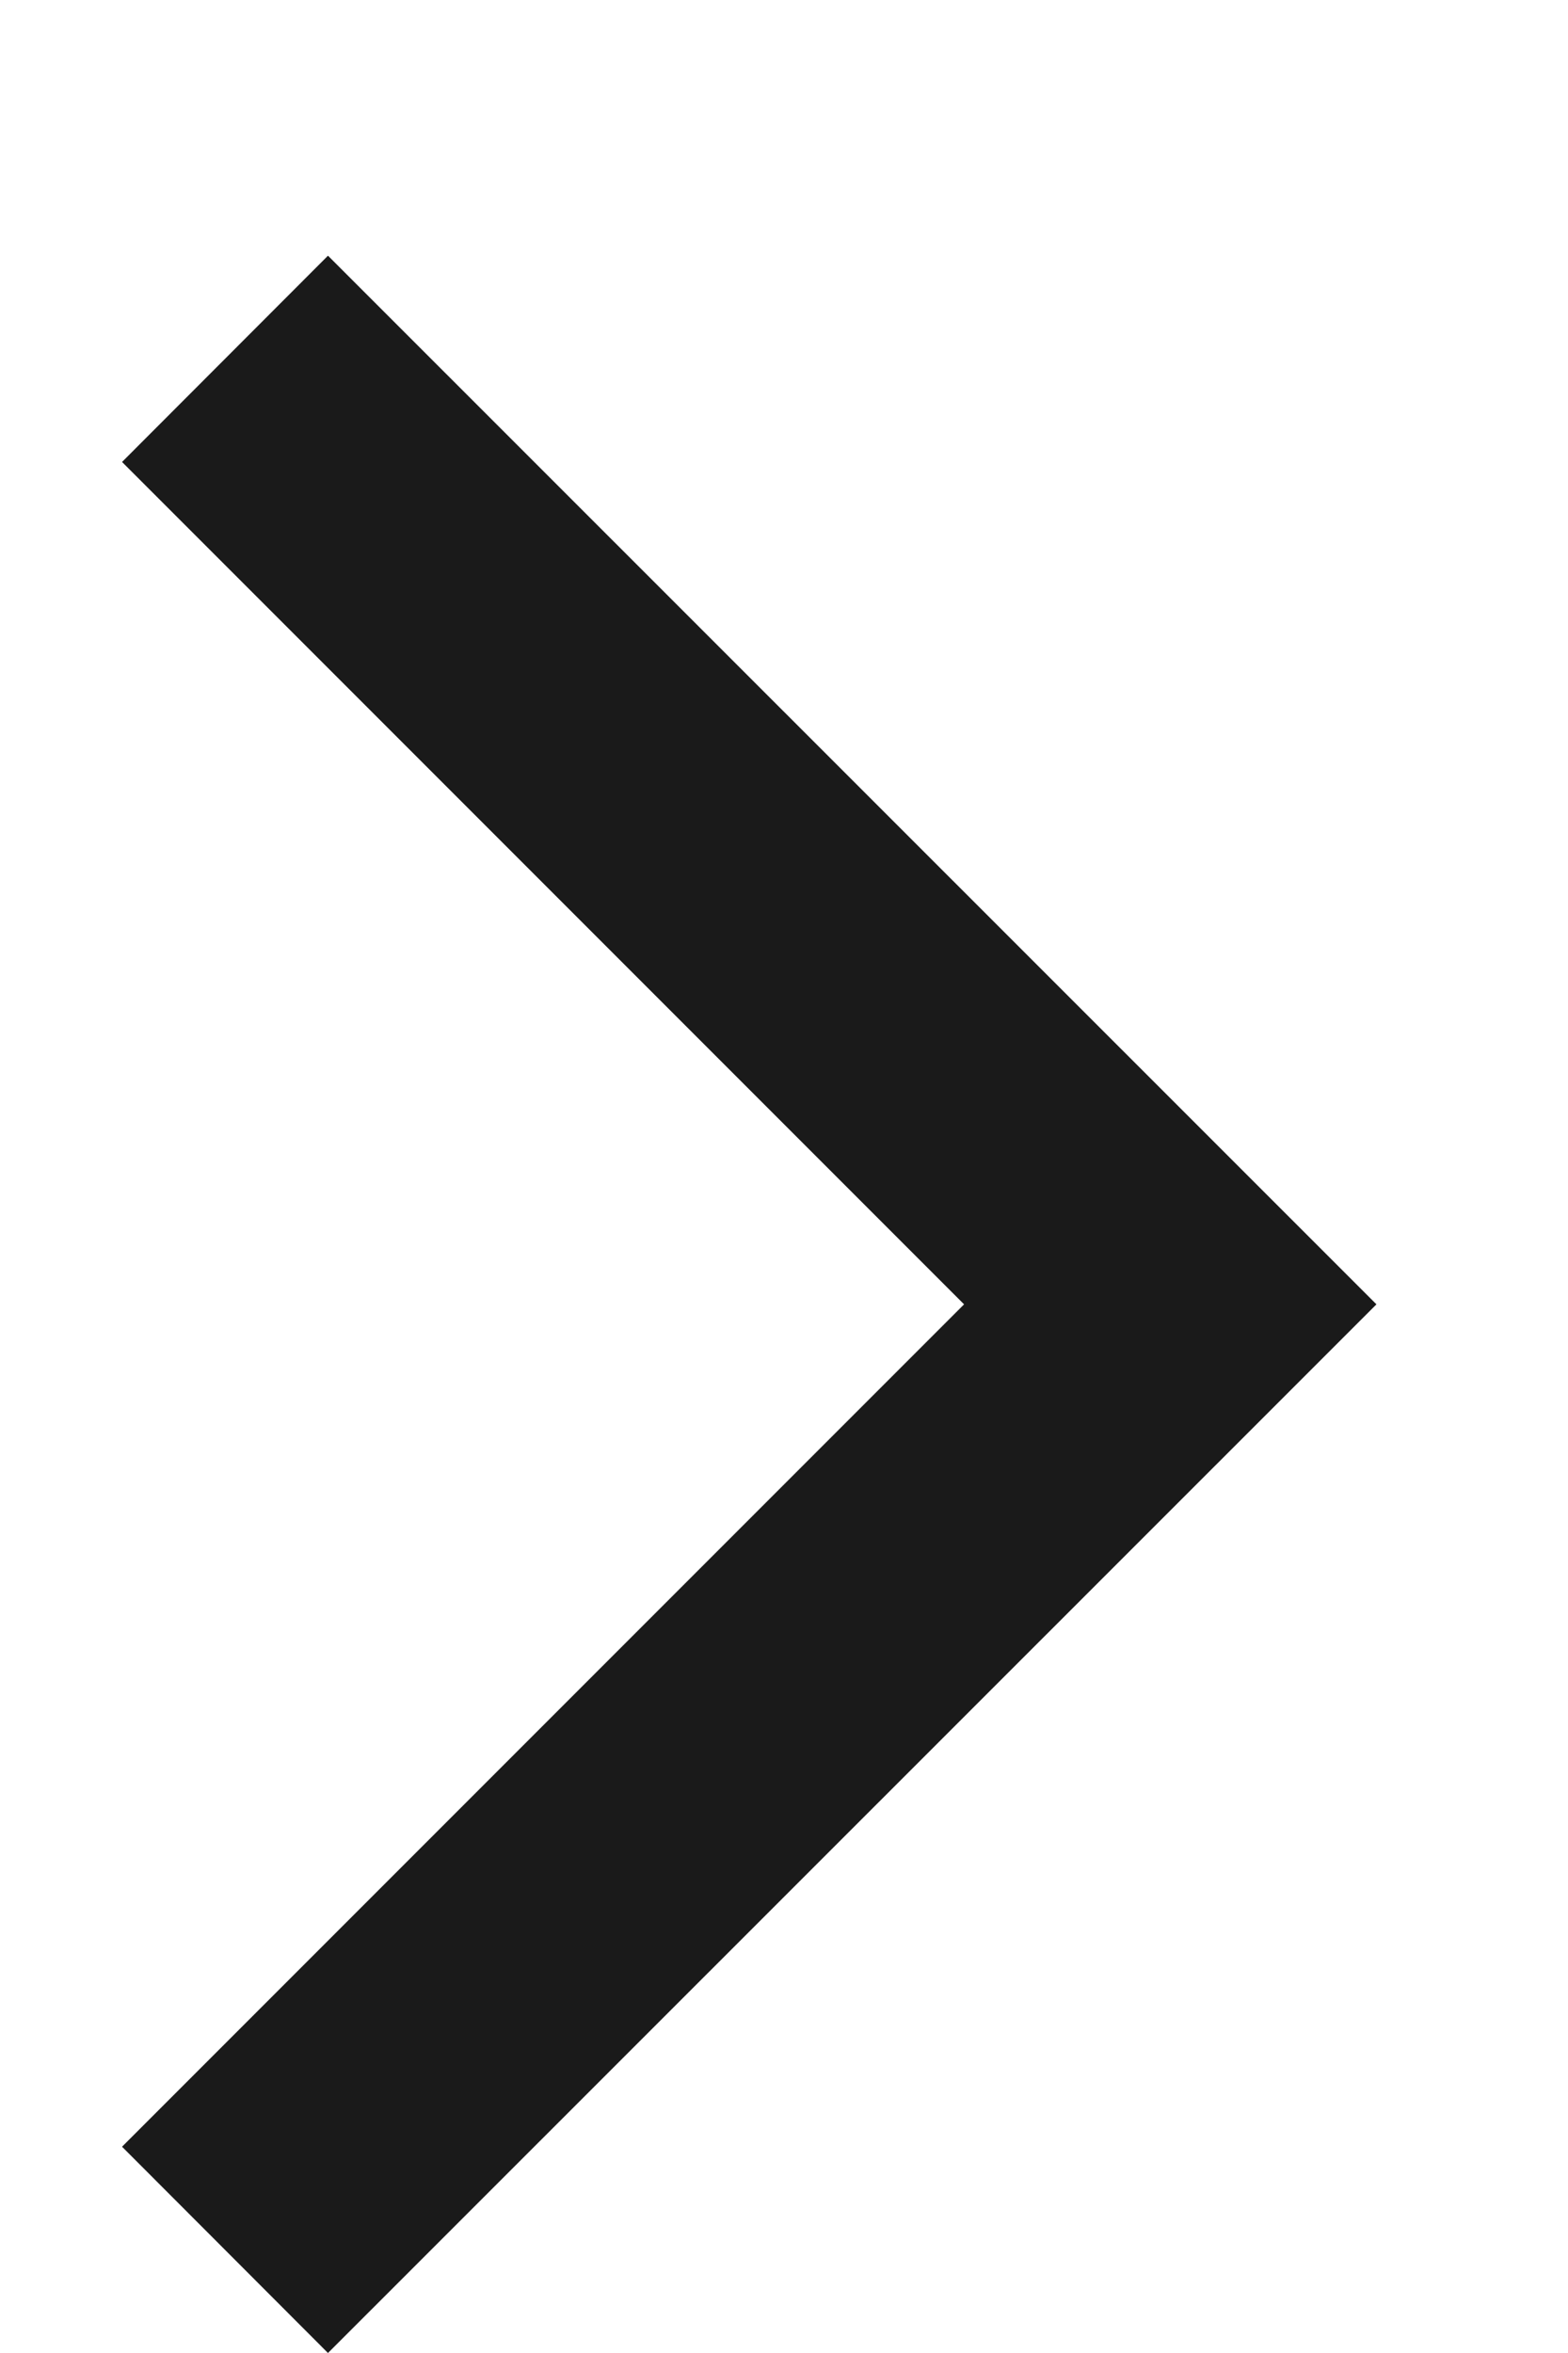
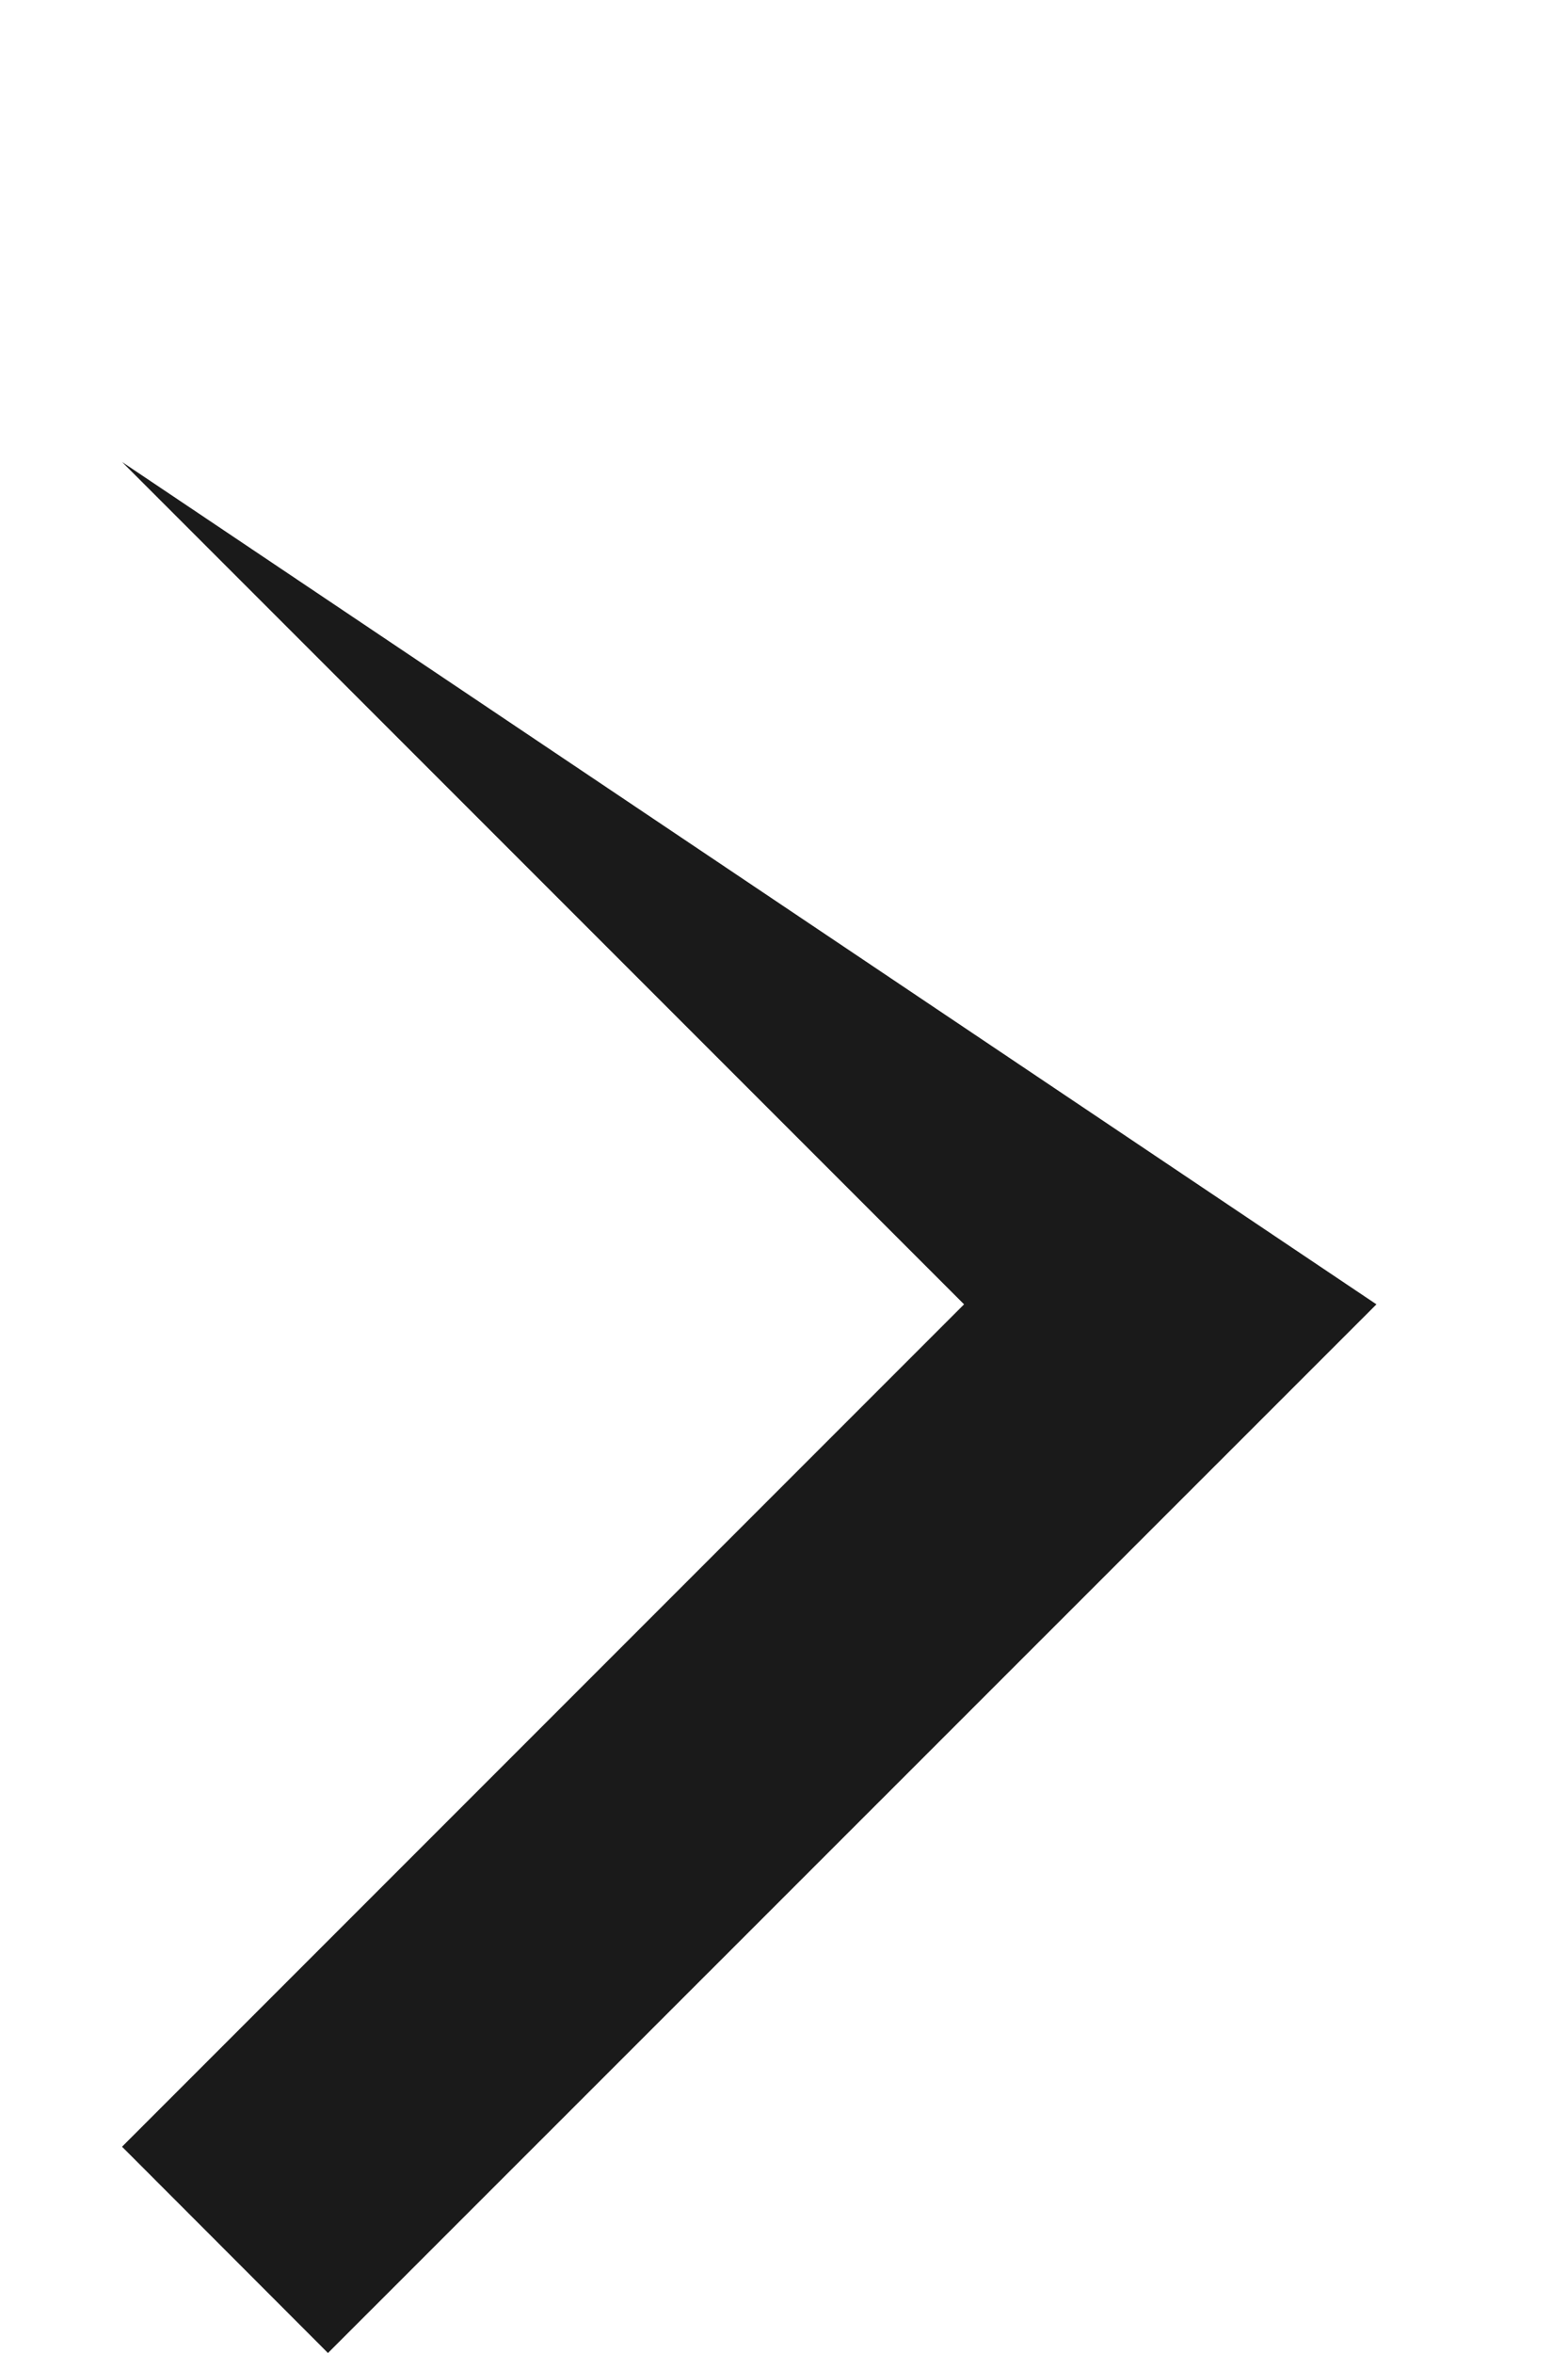
<svg xmlns="http://www.w3.org/2000/svg" width="6" height="9" viewBox="0 0 6 9" fill="none">
-   <path d="M3.689 4.989L0.467 1.767L1.255 0.978L5.267 4.989L1.255 9L0.467 8.211L3.689 4.989Z" fill="#1A1A1A" />
+   <path d="M3.689 4.989L0.467 1.767L5.267 4.989L1.255 9L0.467 8.211L3.689 4.989Z" fill="#1A1A1A" />
</svg>